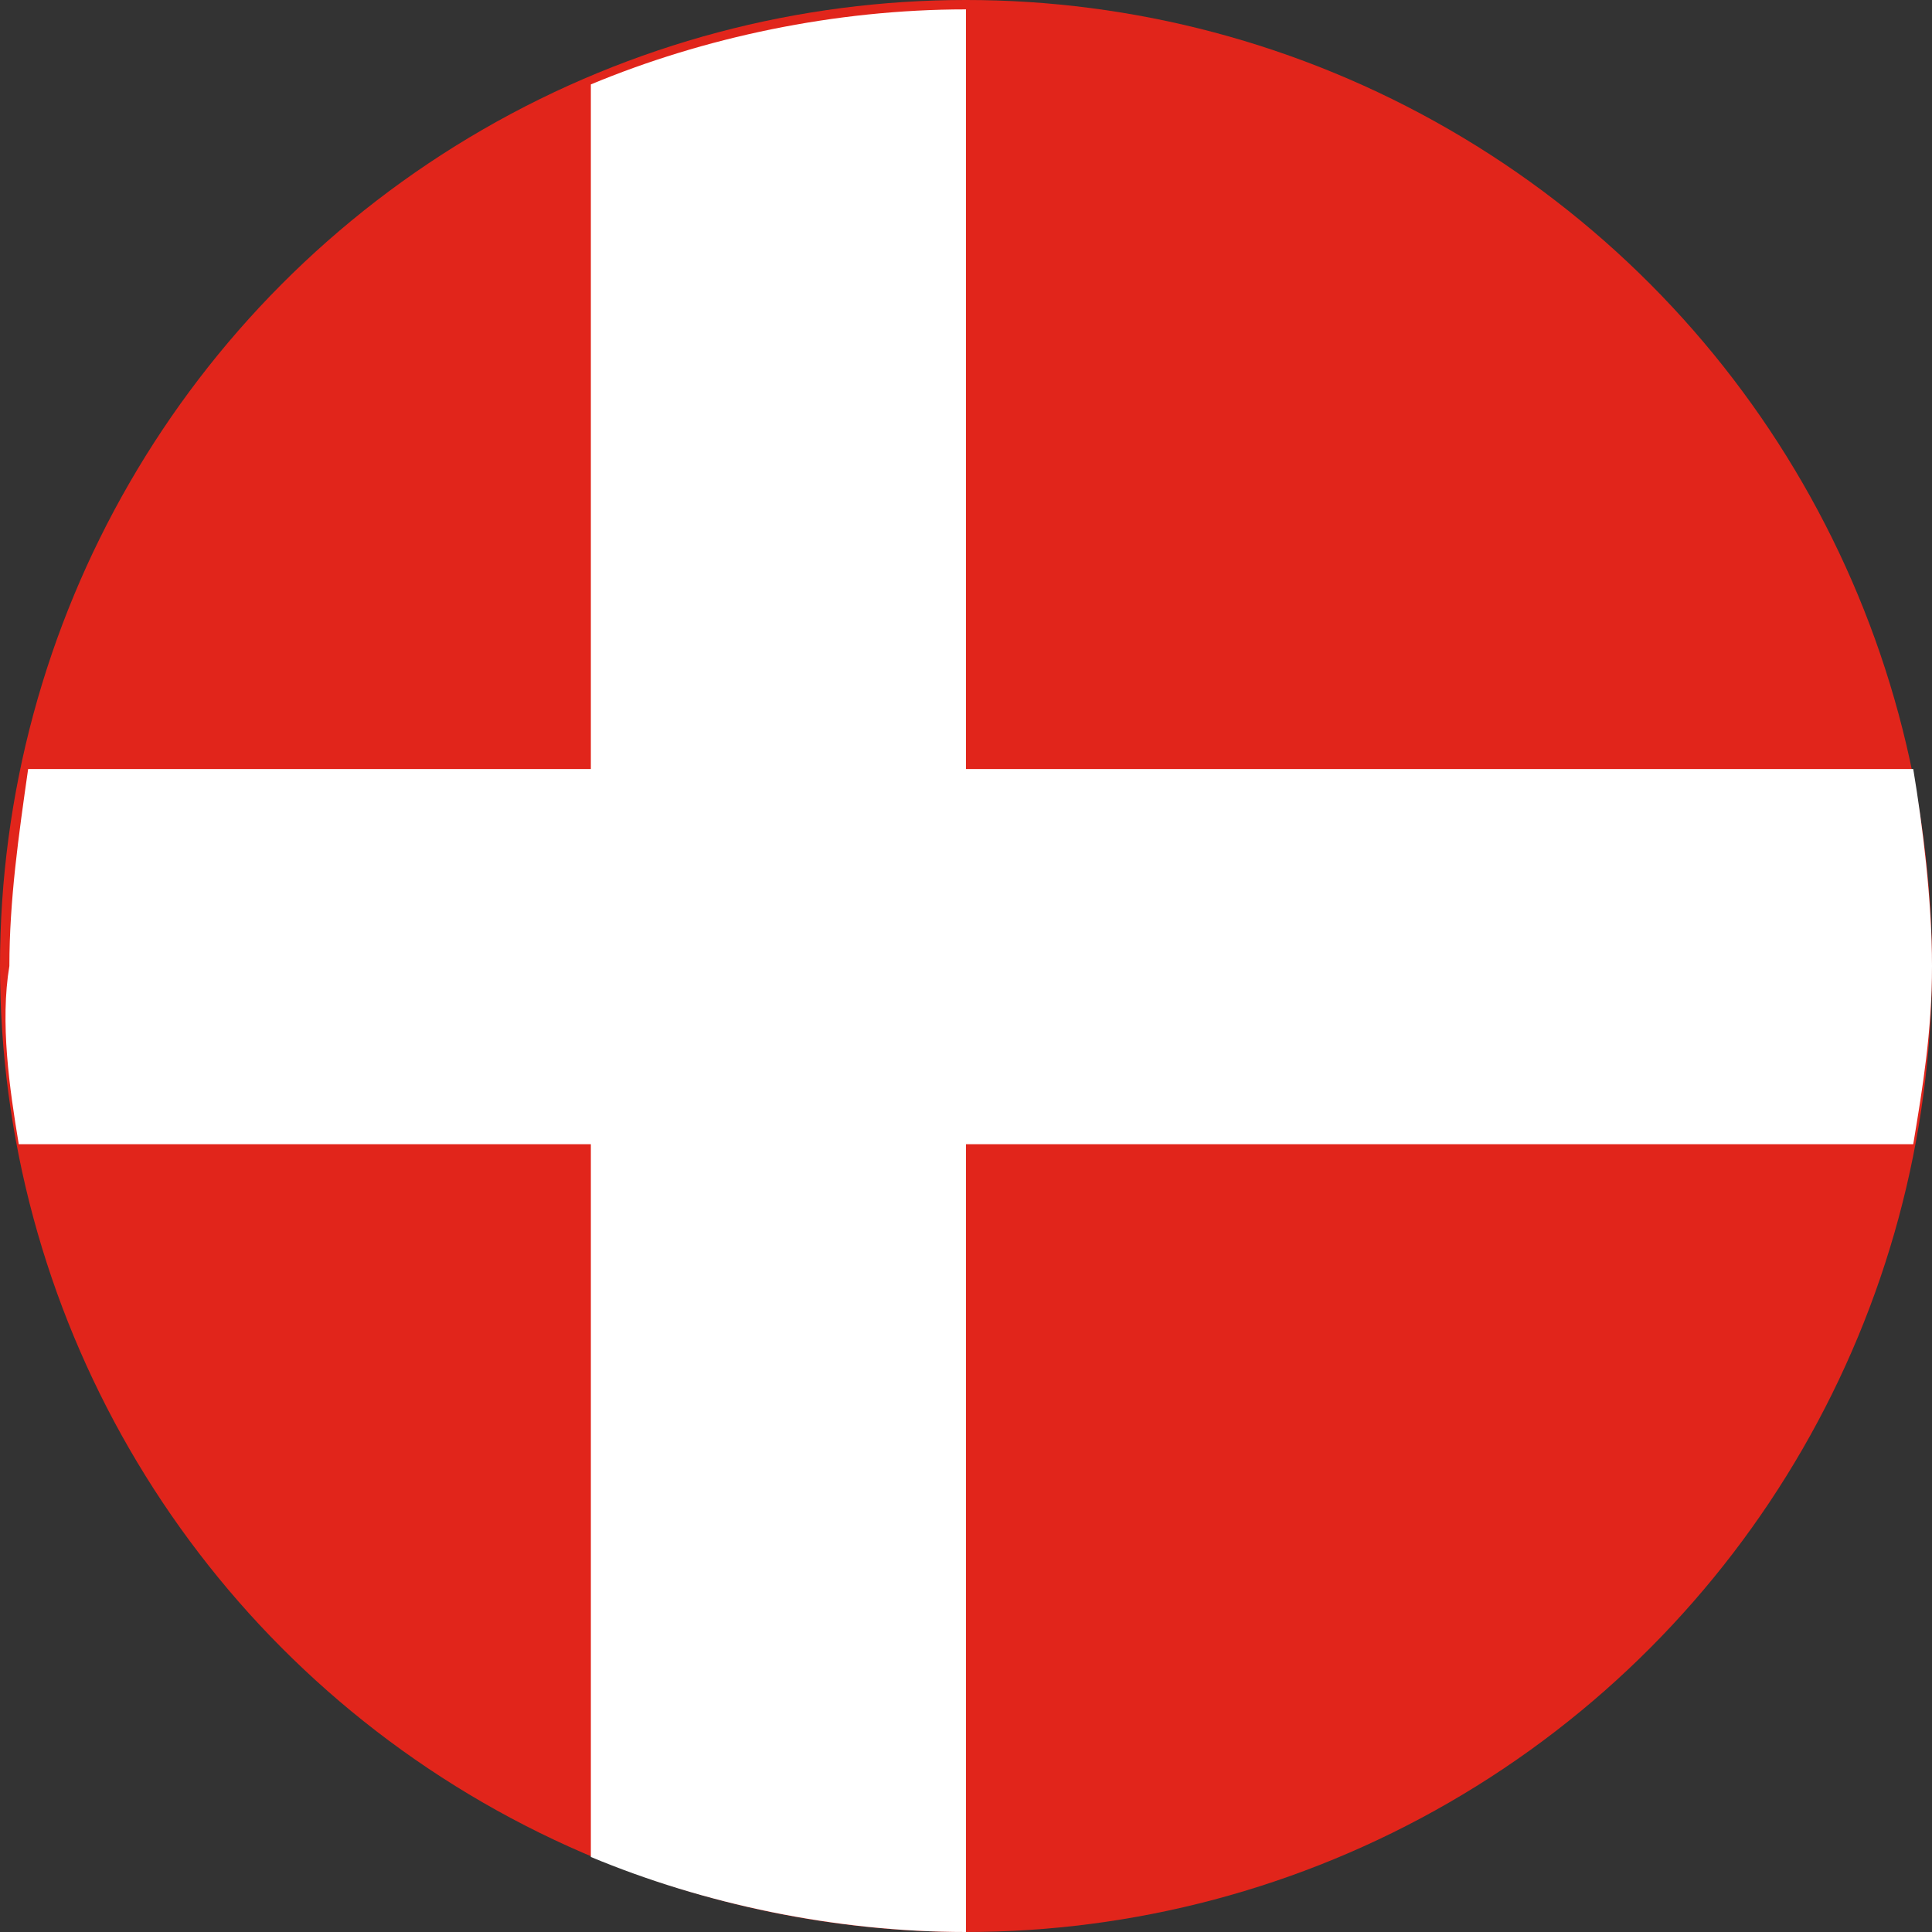
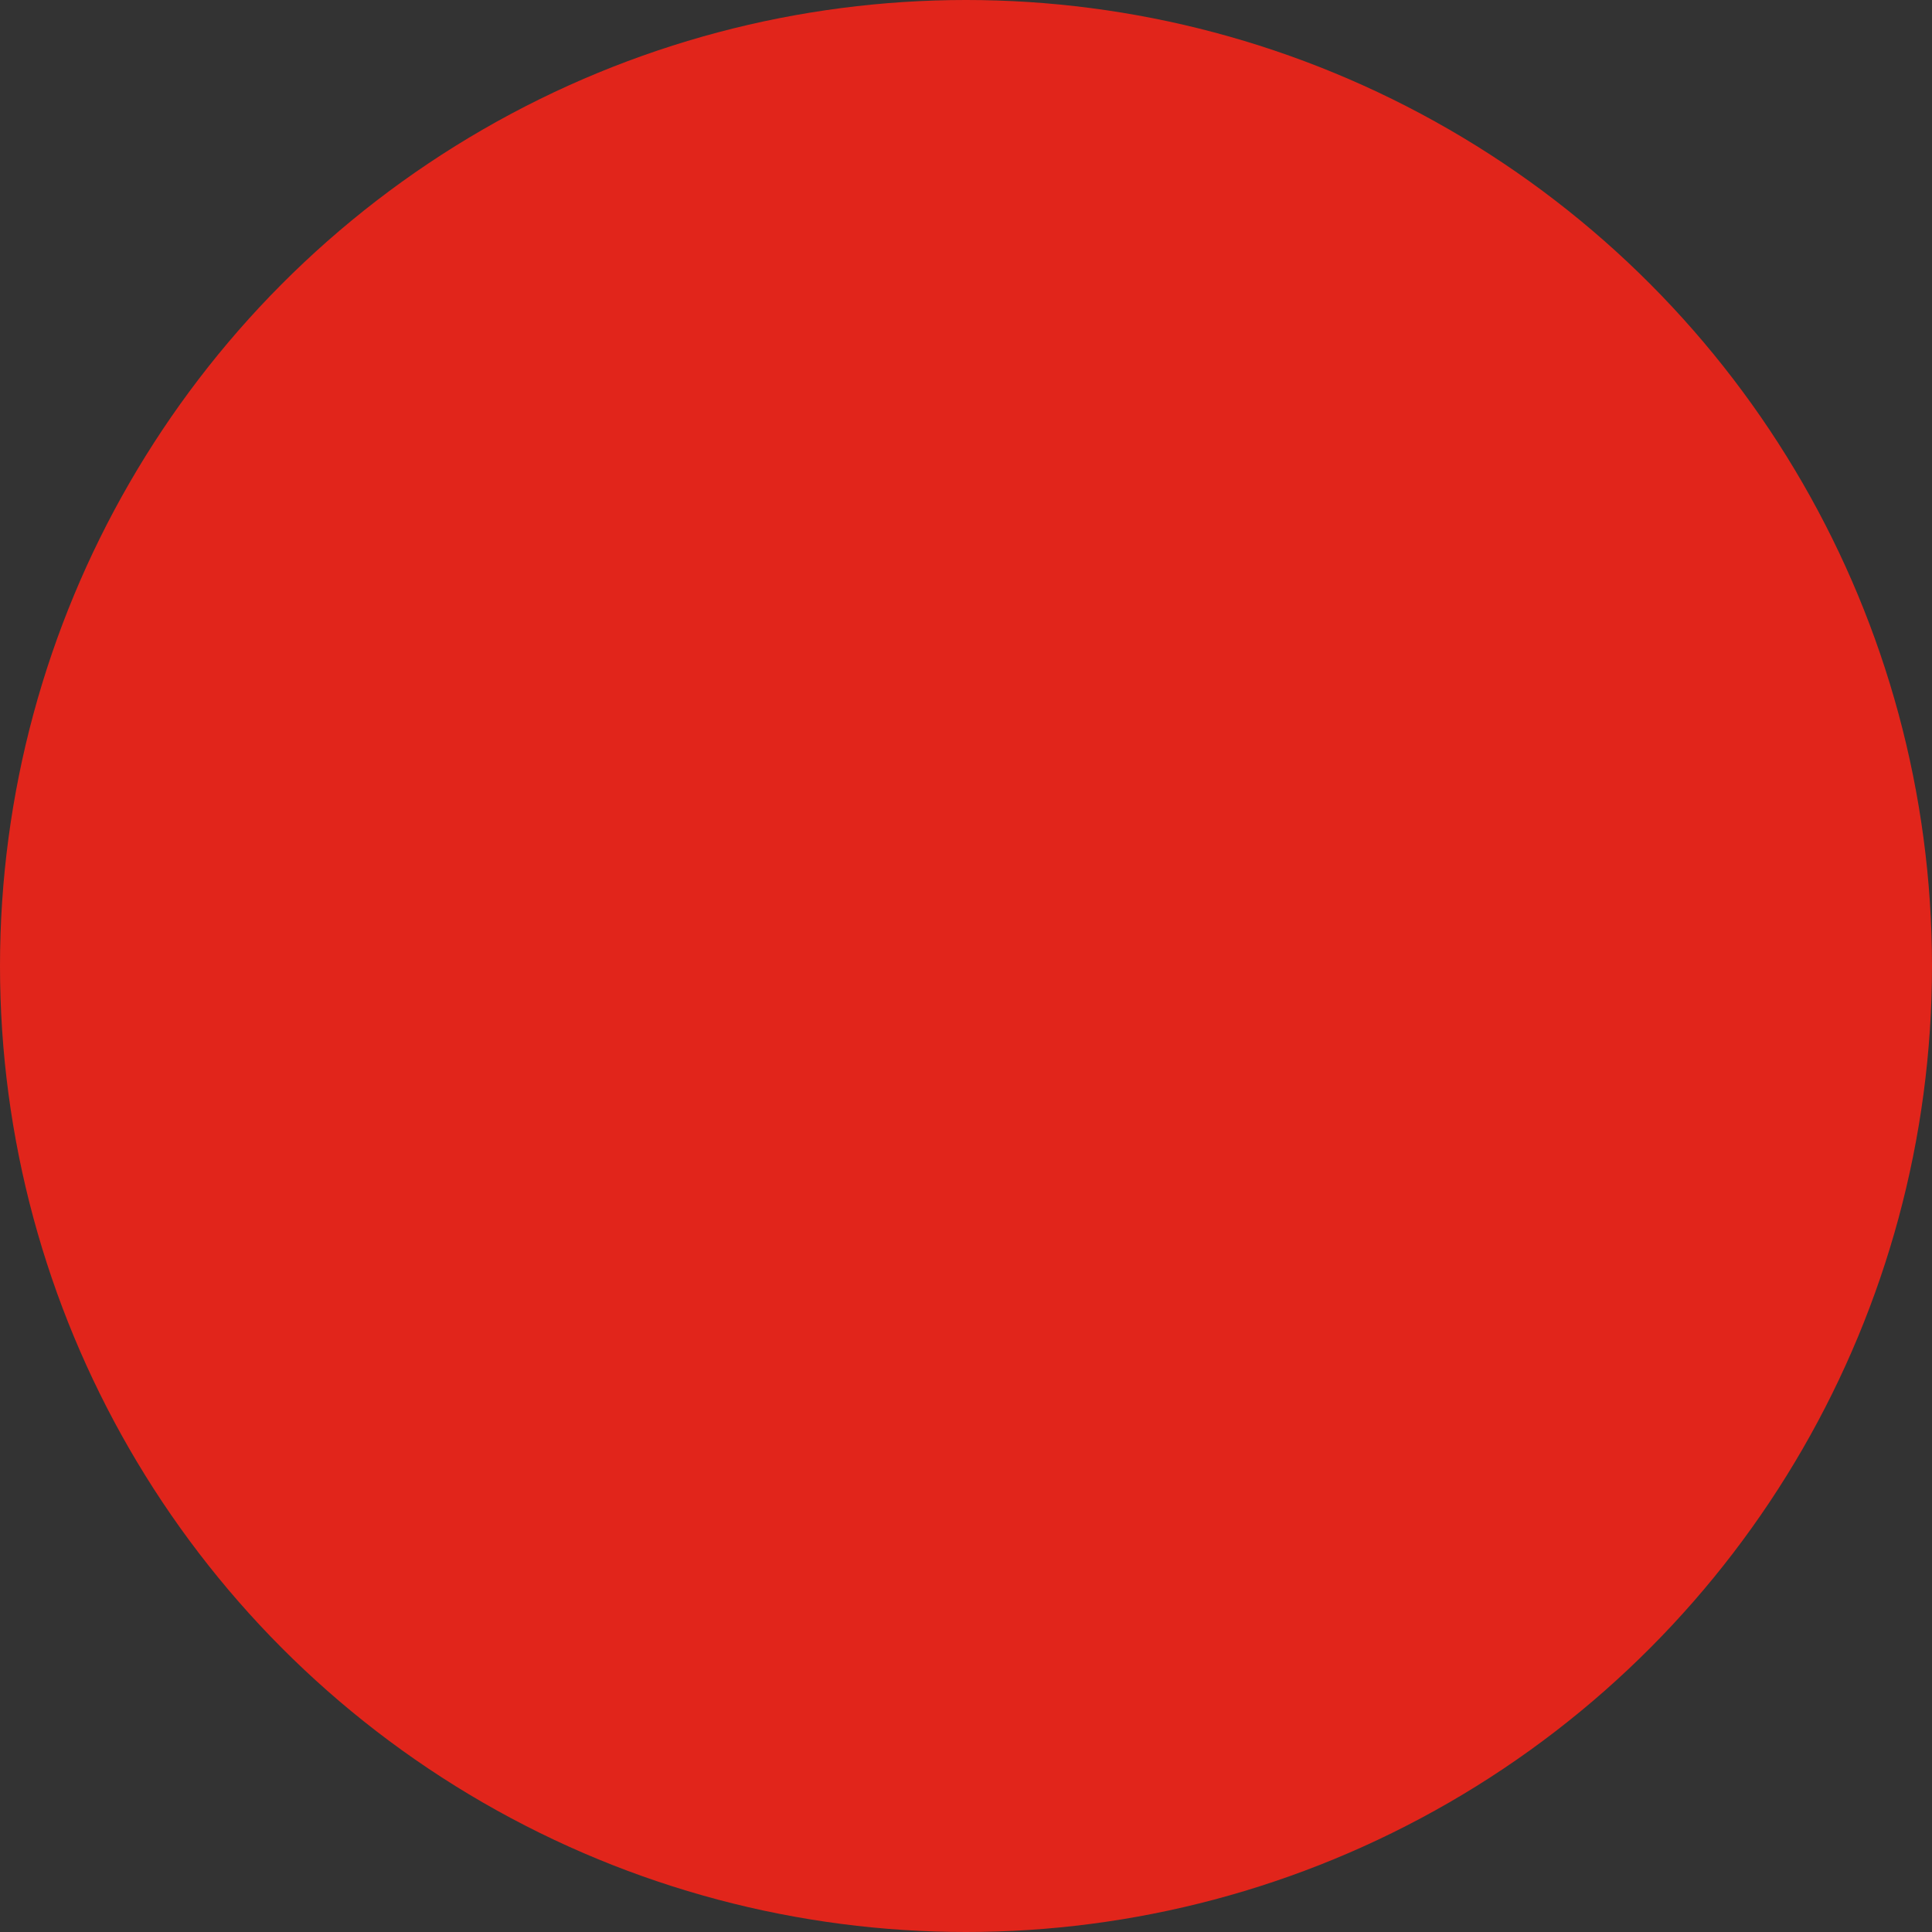
<svg xmlns="http://www.w3.org/2000/svg" version="1.1" id="Lag_1" x="0px" y="0px" style="enable-background:new 0 0 56.7 56.7;" xml:space="preserve" viewBox="19.6 18.1 20.6 20.6">
  <rect x="19.6" y="18.1" width="20.6" height="20.6" fill="#333333" stroke="none" />
  <style type="text/css">
	.st0{fill:#E1251B;}
	.st1{fill:#FFFFFF;}
</style>
  <g>
    <circle class="st0" cx="29.9" cy="28.4" r="10.3" />
-     <path class="st1" d="M19.8,30.3h6.1v7.6c1.2,0.5,2.6,0.8,4,0.8v-8.4H40c0.1-0.6,0.2-1.2,0.2-1.9c0-0.7-0.1-1.5-0.2-2.1H29.9v-8.1   c-1.4,0-2.8,0.3-4,0.8v7.3h-6c-0.1,0.7-0.2,1.4-0.2,2.1C19.6,29,19.7,29.7,19.8,30.3z" />
  </g>
</svg>